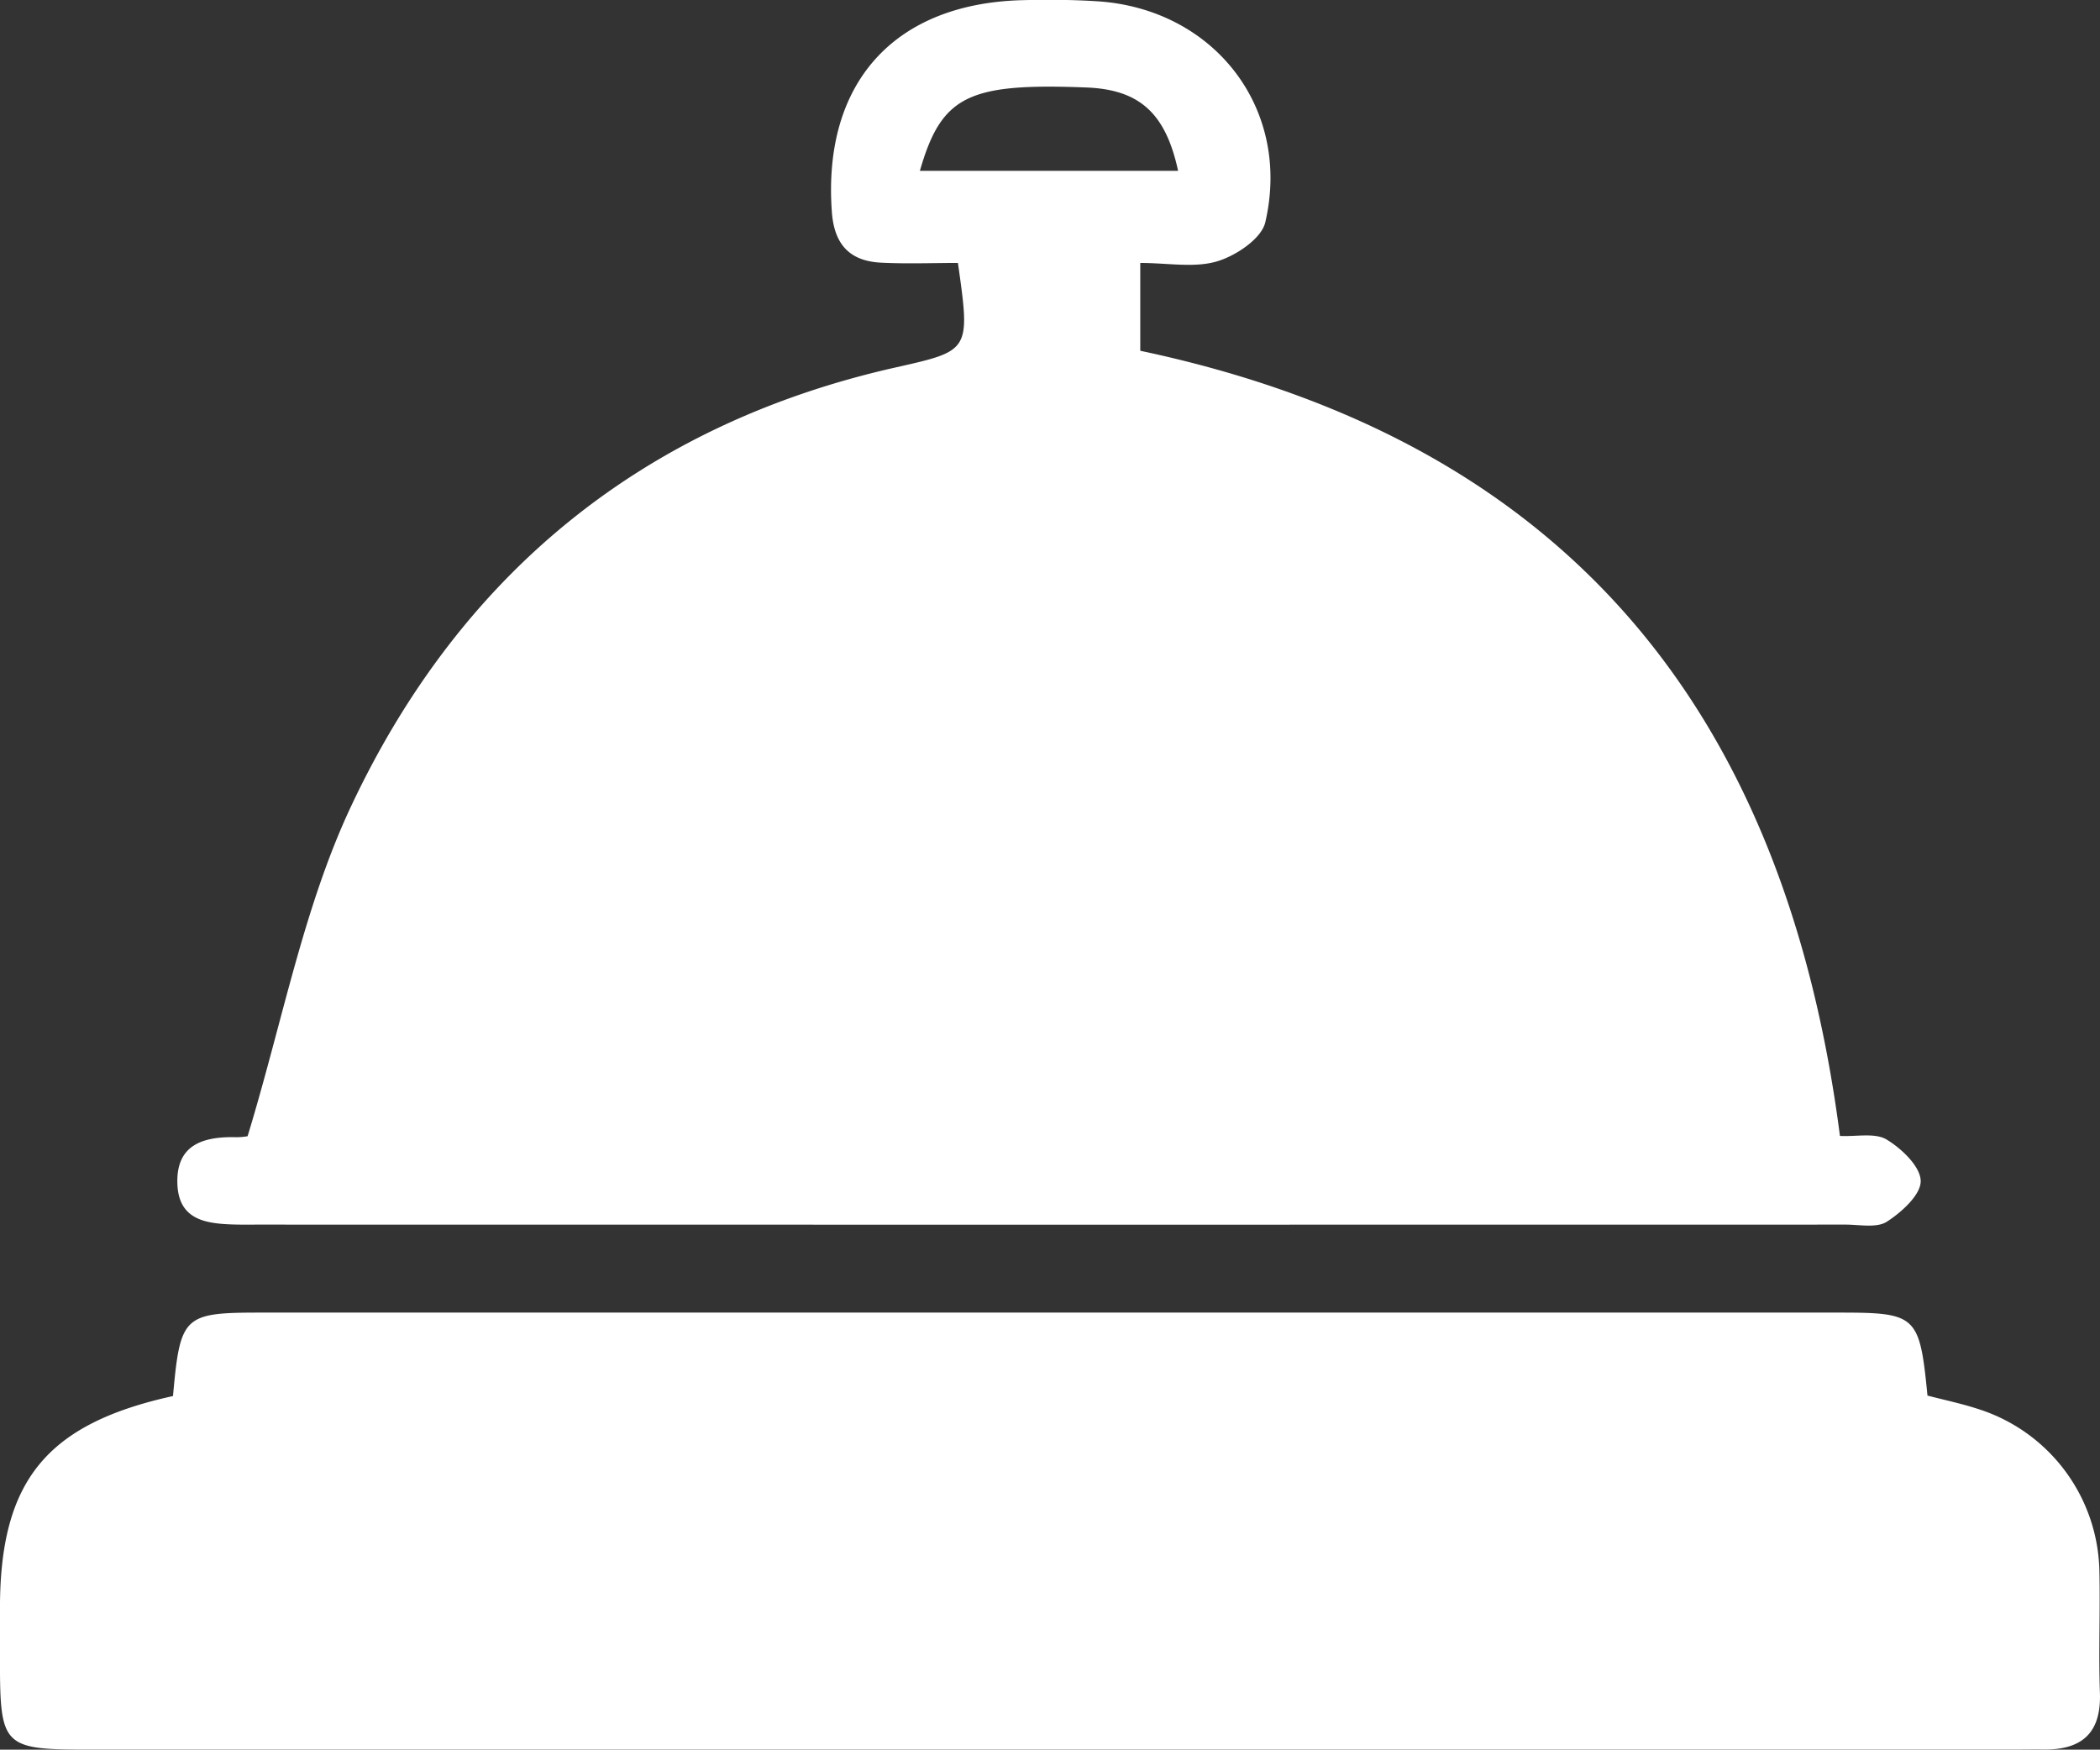
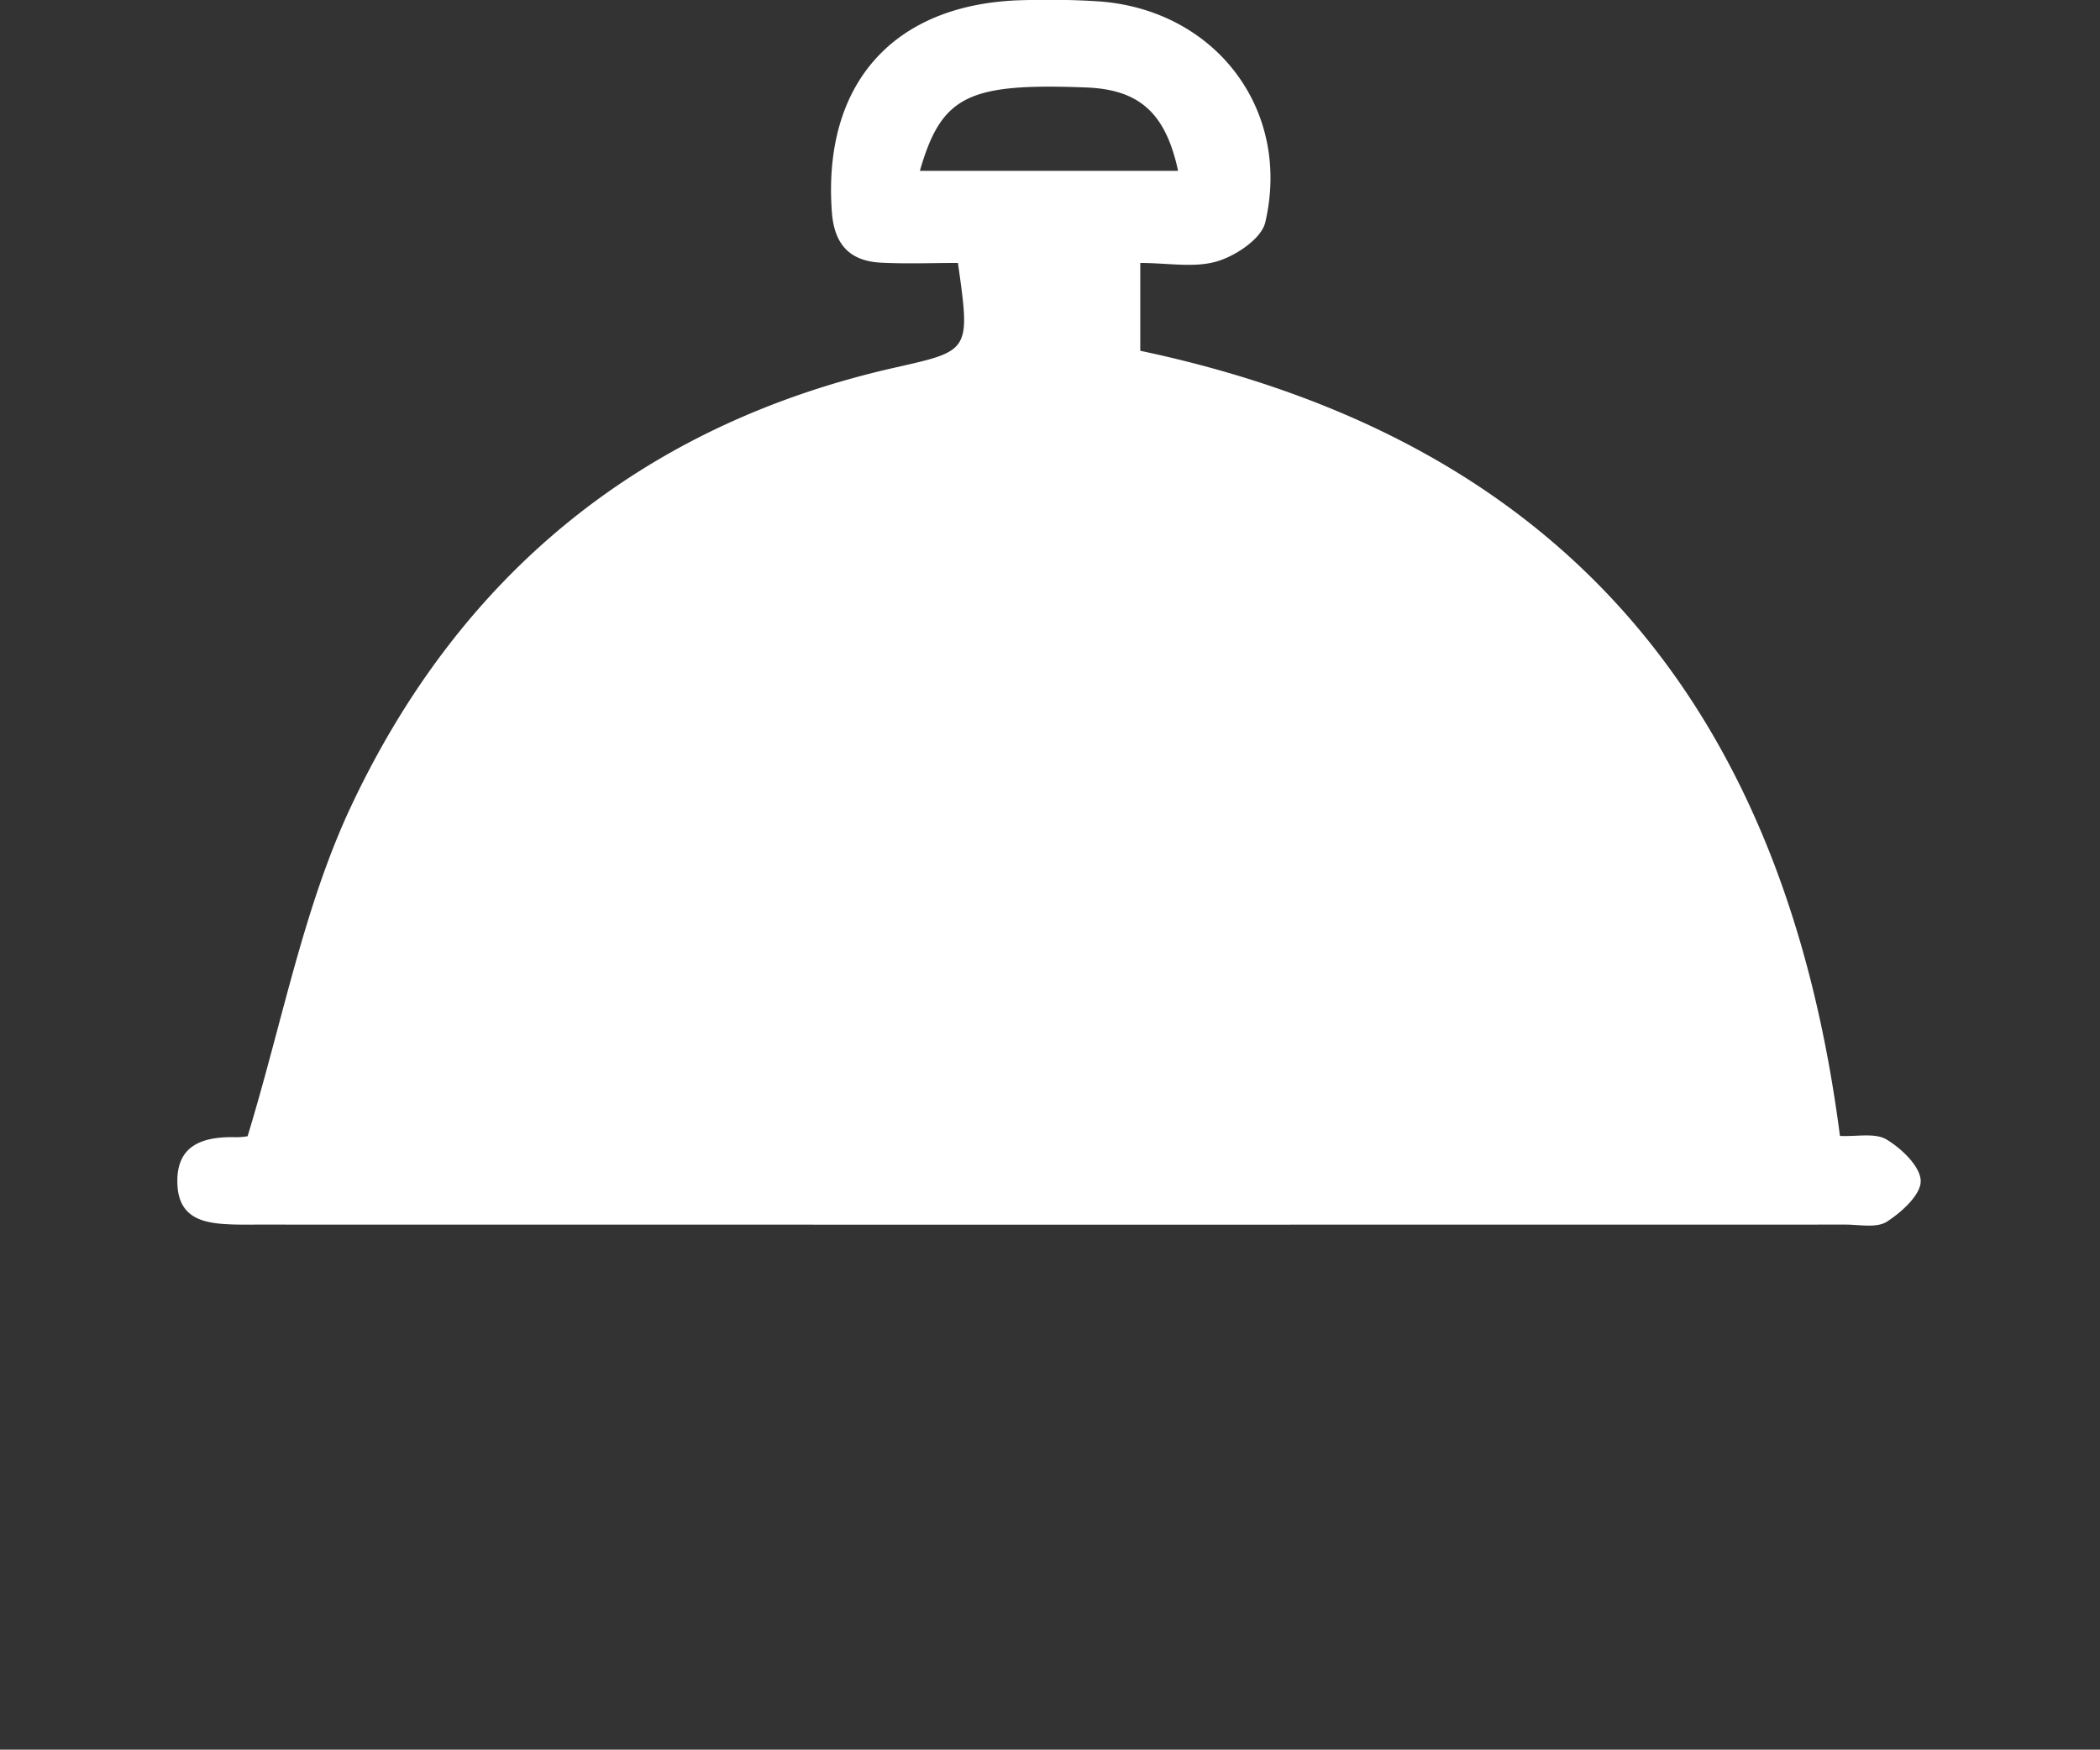
<svg xmlns="http://www.w3.org/2000/svg" width="138.732" height="115.57" viewBox="0 0 138.732 115.57">
  <rect x="0" y="0" width="138.732" height="115.57" fill="#333333" stroke="none" />
  <g id="anfragen" transform="translate(322.002 -527.675)">
    <path id="Pfad_44" data-name="Pfad 44" d="M-193.246,602.706c1.1.056,2.318-.224,3.086.24.994.6,2.232,1.782,2.249,2.733.015.91-1.258,2.063-2.234,2.691-.673.433-1.8.192-2.73.193q-52.459.009-104.919,0c-.515,0-1.032.008-1.547-.007-1.855-.055-3.662-.295-3.739-2.7-.08-2.493,1.585-3.082,3.691-3.071a4.247,4.247,0,0,0,.948-.06c2.309-7.571,3.686-15.085,6.826-21.772,7.185-15.3,19.223-25.226,35.95-29,4.966-1.12,4.979-1.065,4.151-6.91-1.638,0-3.354.068-5.062-.017-2.051-.1-3.1-1.162-3.265-3.324-.63-8.5,4.068-13.8,12.592-14.016,1.648-.042,3.3-.032,4.948.074,7.72.5,12.841,7.092,11.091,14.6-.252,1.081-1.941,2.209-3.185,2.578-1.5.446-3.237.106-5.074.106v5.8C-211.266,556.809-196.866,574.723-193.246,602.706Zm-60.782-63.748h17.058c-.827-3.836-2.572-5.37-6.07-5.505C-250.833,533.152-252.595,533.986-254.028,538.958Z" transform="translate(-7.204)" fill="#fff" fill-rule="evenodd" />
-     <path id="Pfad_45" data-name="Pfad 45" d="M-310.573,673.2c.477-5.307.686-5.511,5.772-5.512q52.162-.005,104.325,0c5.1,0,5.289.189,5.809,5.481,1.089.286,2.271.53,3.41.907a11.47,11.47,0,0,1,7.947,10.68c.059,2.682-.059,5.368.035,8.048s-1.213,3.772-3.739,3.746c-.722-.008-1.445.005-2.167.005q-63.462,0-126.923,0c-5.719,0-5.9-.185-5.9-5.939q0-1.7,0-3.405C-322,678.812-318.956,675.043-310.573,673.2Z" transform="translate(0 -53.313)" fill="#fff" fill-rule="evenodd" />
  </g>
</svg>